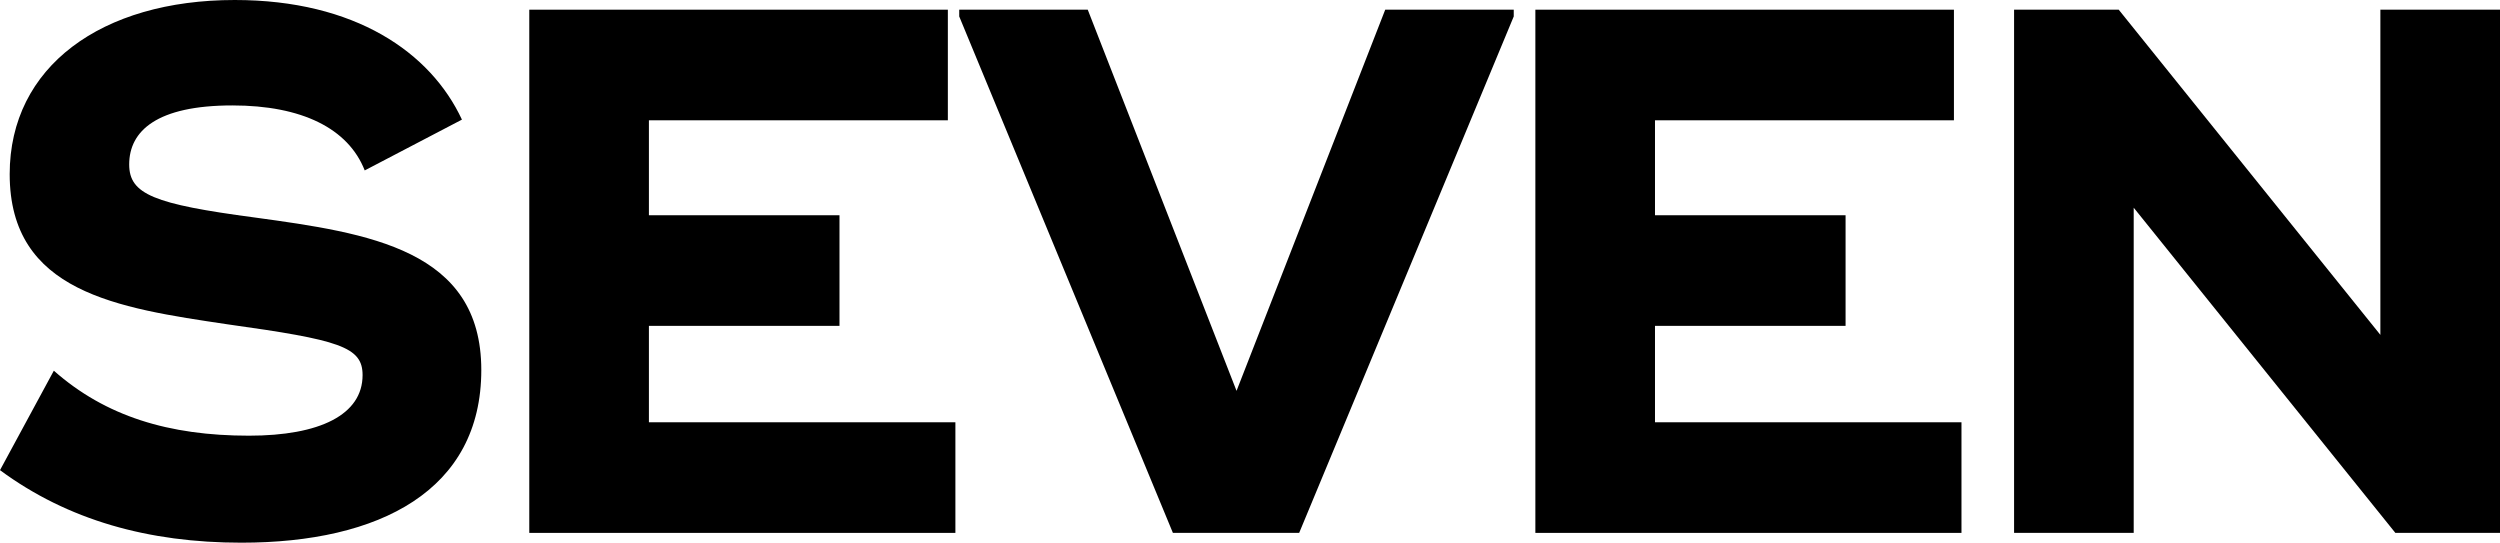
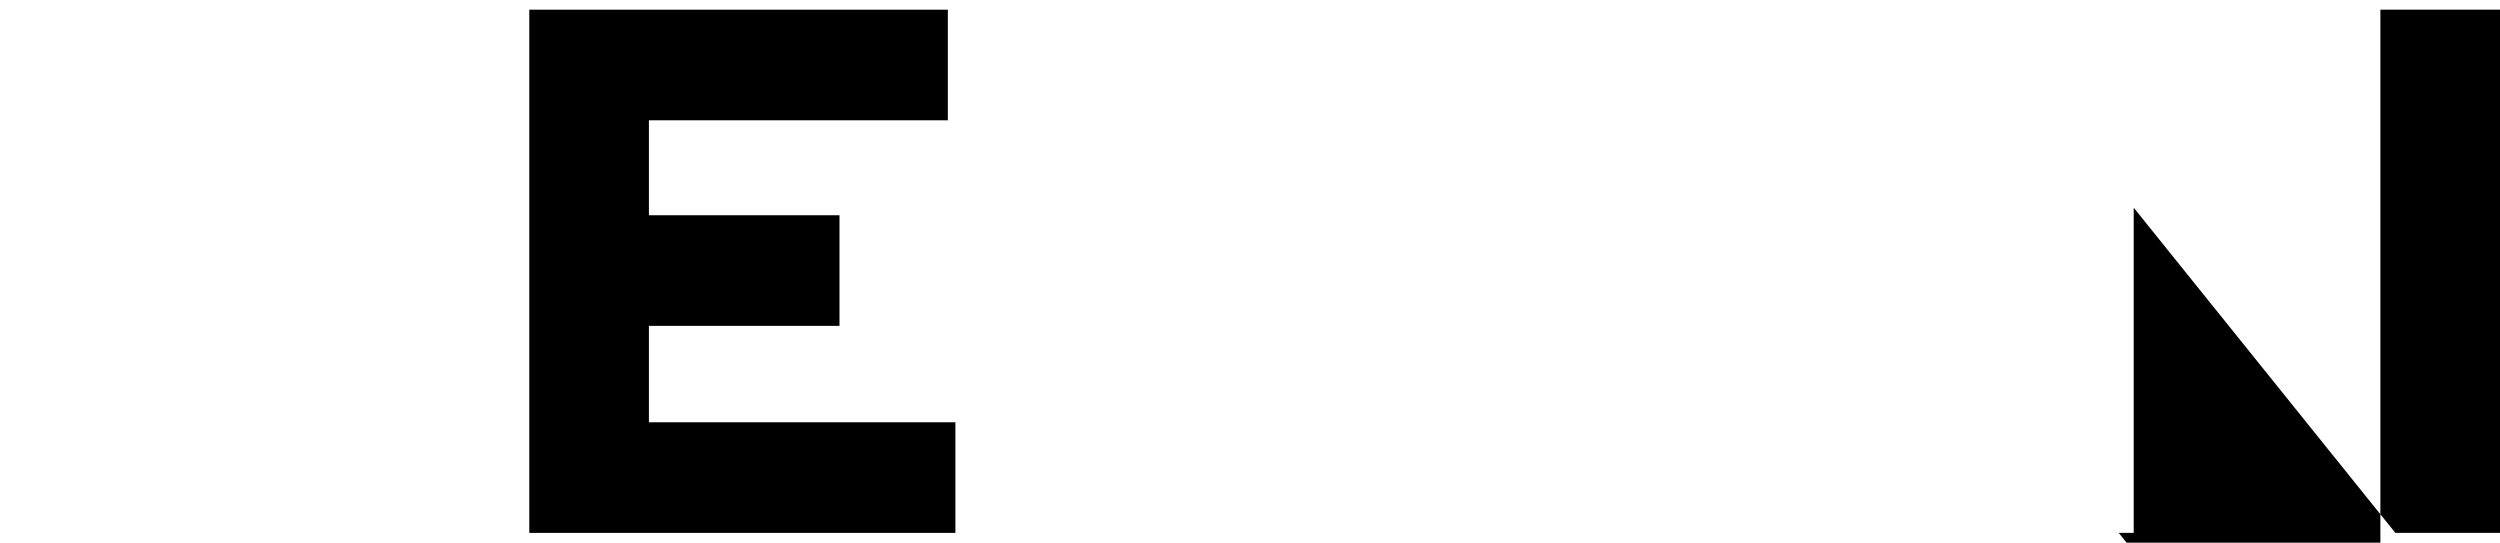
<svg xmlns="http://www.w3.org/2000/svg" id="Layer_2" data-name="Layer 2" viewBox="0 0 221.95 48.18">
  <g id="_レイヤー1" data-name="レイヤー1">
    <g>
-       <path d="M0,41.74l4.78-8.83c4.58,4.05,10.22,5.77,17.32,5.77,6.3,0,10.09-1.86,10.09-5.38,0-2.52-2.06-3.12-12.01-4.51C10.42,27.34.86,25.95.86,15.46.86,5.91,9.02,0,20.84,0c10.68,0,17.39,4.65,20.17,10.62l-8.63,4.51c-1.46-3.72-5.57-5.77-11.75-5.77-6.7,0-9.16,2.26-9.16,5.24,0,2.65,2.19,3.52,11.15,4.71,10.15,1.39,20.11,2.85,20.11,13.54s-9.02,15.33-21.3,15.33c-8.23,0-15.4-1.99-21.43-6.44Z" />
      <path d="M84.82,37.49v9.82h-37.83V.86h37.16v9.82h-26.54v8.43h16.92v9.82h-16.92v8.56h27.21Z" />
-       <path d="M85.16,1.46v-.6h11.41l13.21,33.84L122.98.86h11.41v.6l-19.05,45.85h-11.21L85.16,1.46Z" />
-       <path d="M174.14,37.49v9.82h-37.83V.86h37.16v9.82h-26.54v8.43h16.92v9.82h-16.92v8.56h27.21Z" />
-       <path d="M221.95.86v46.45h-9.29l-23.23-28.87v28.87h-10.62V.86h9.29l23.23,28.87V.86h10.62Z" />
+       <path d="M221.95.86v46.45h-9.29l-23.23-28.87v28.87h-10.62h9.29l23.23,28.87V.86h10.62Z" />
    </g>
  </g>
</svg>